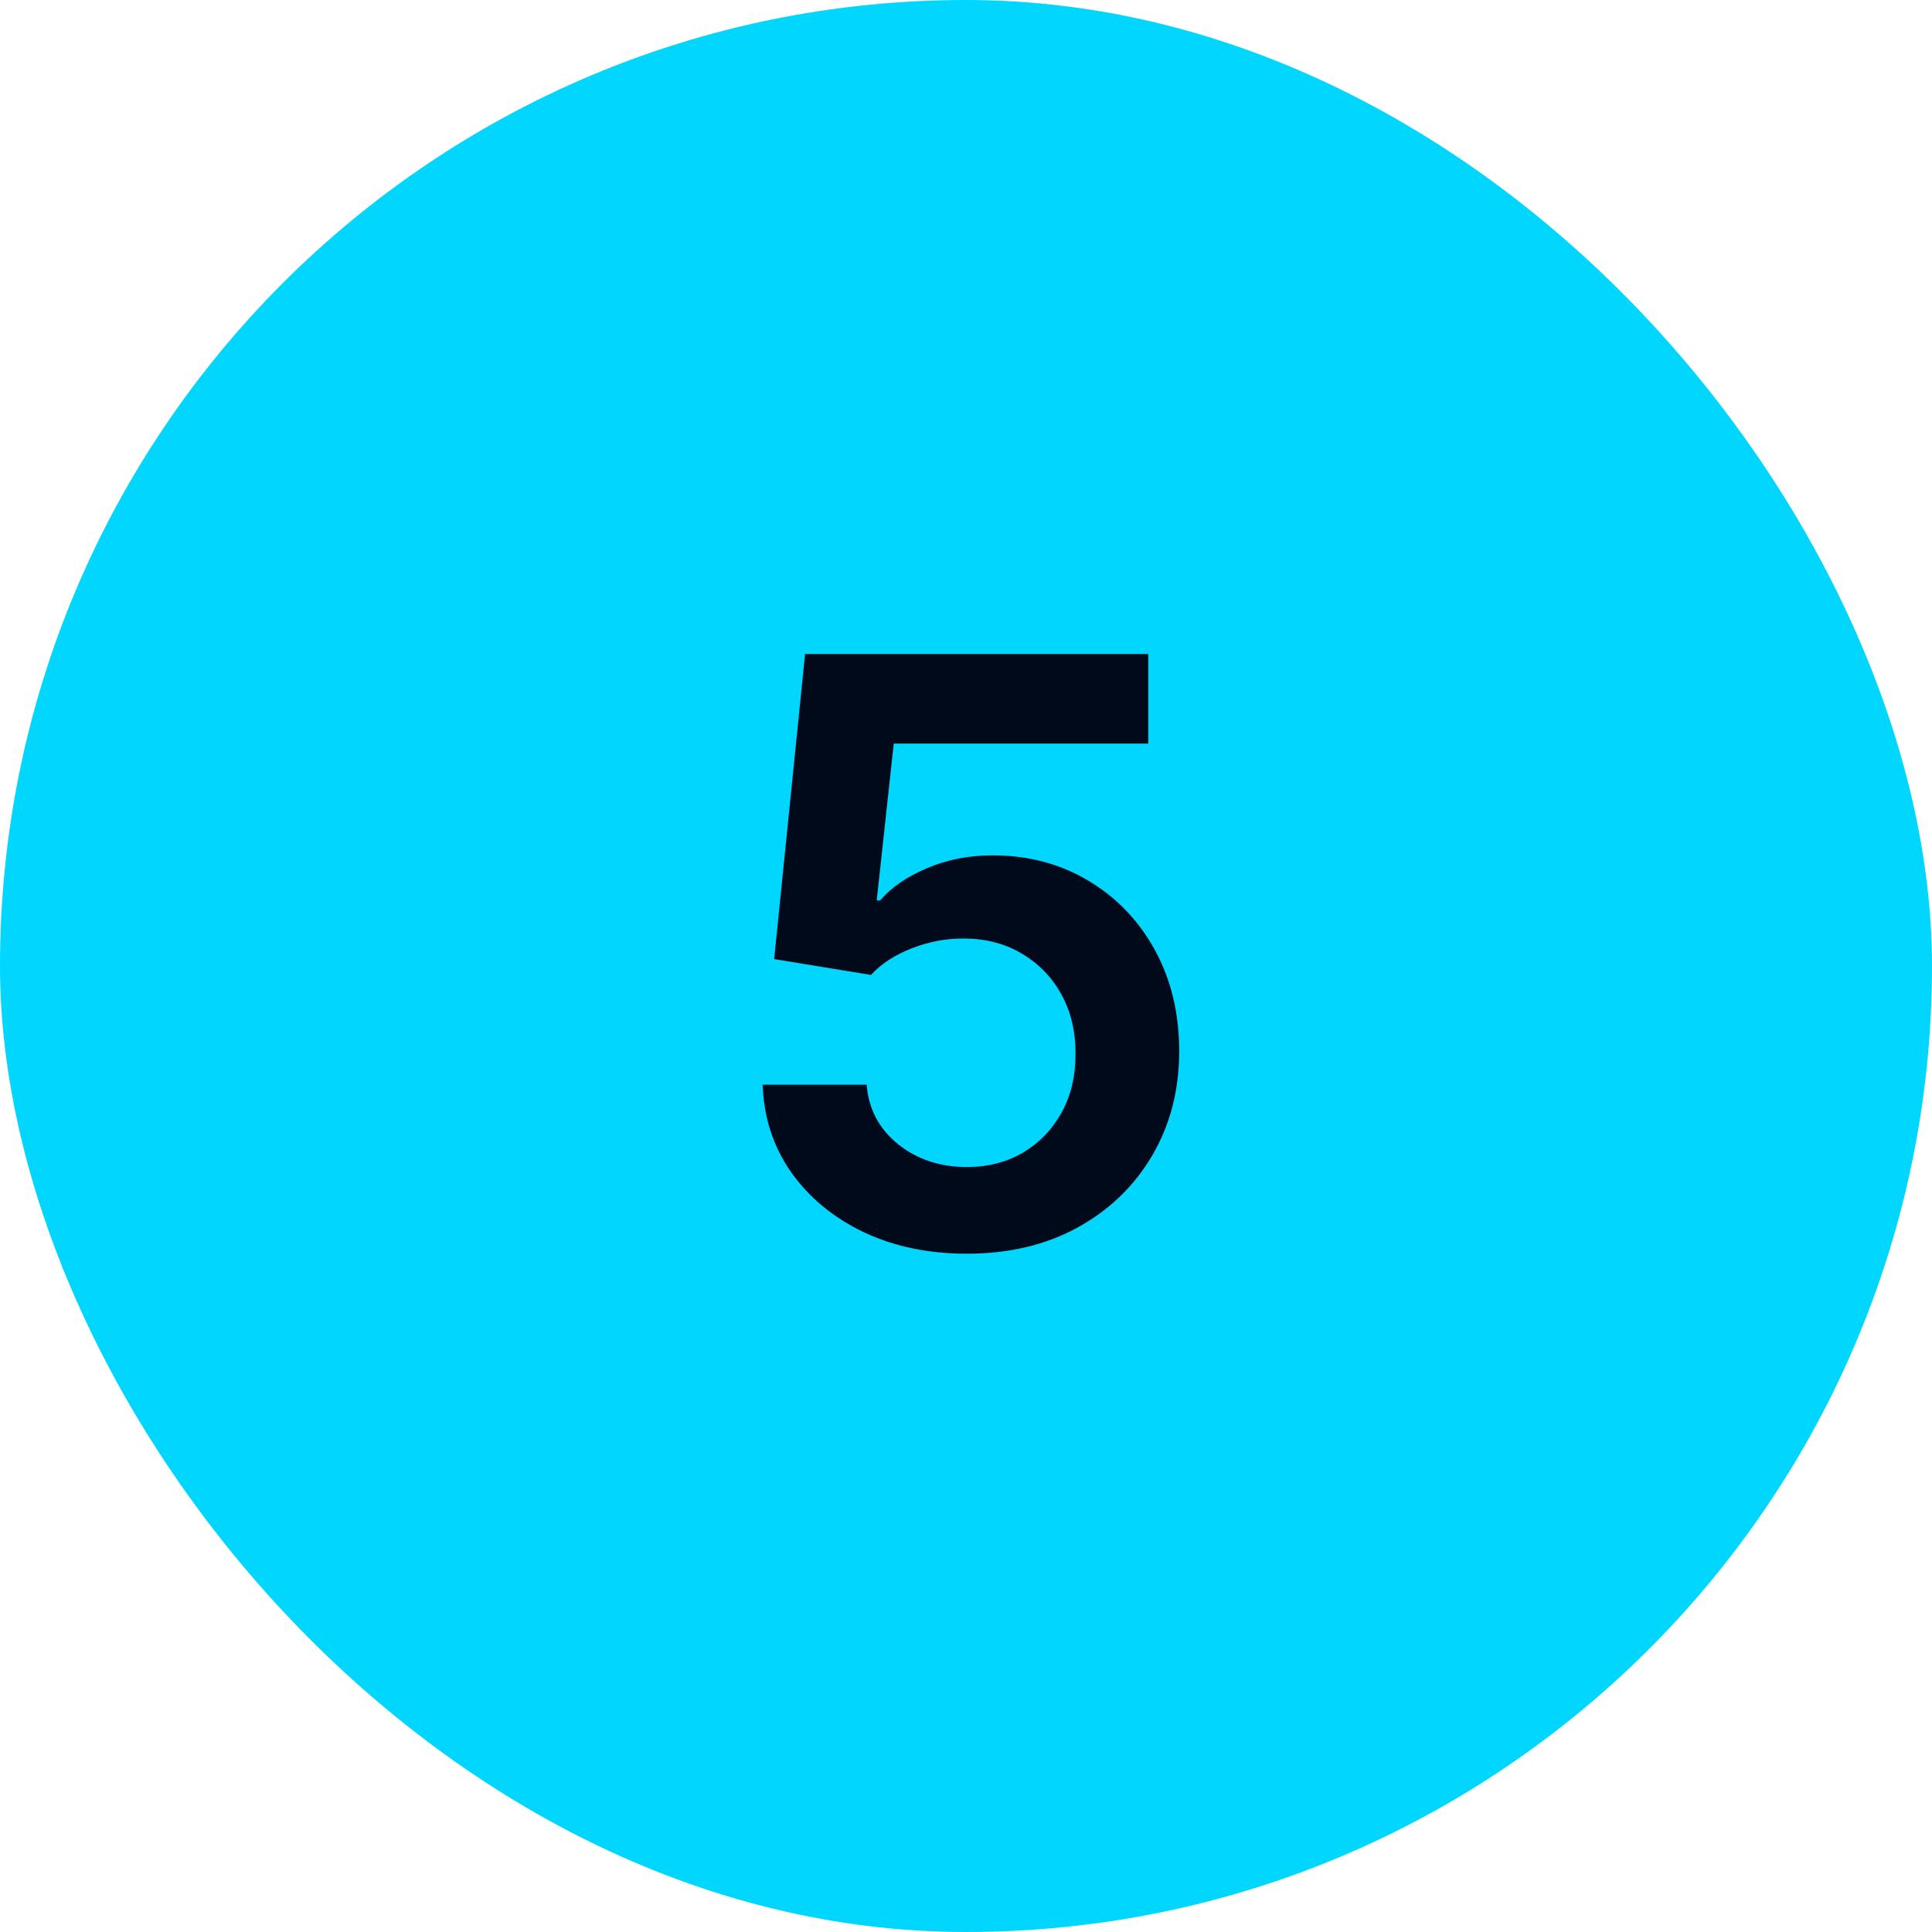
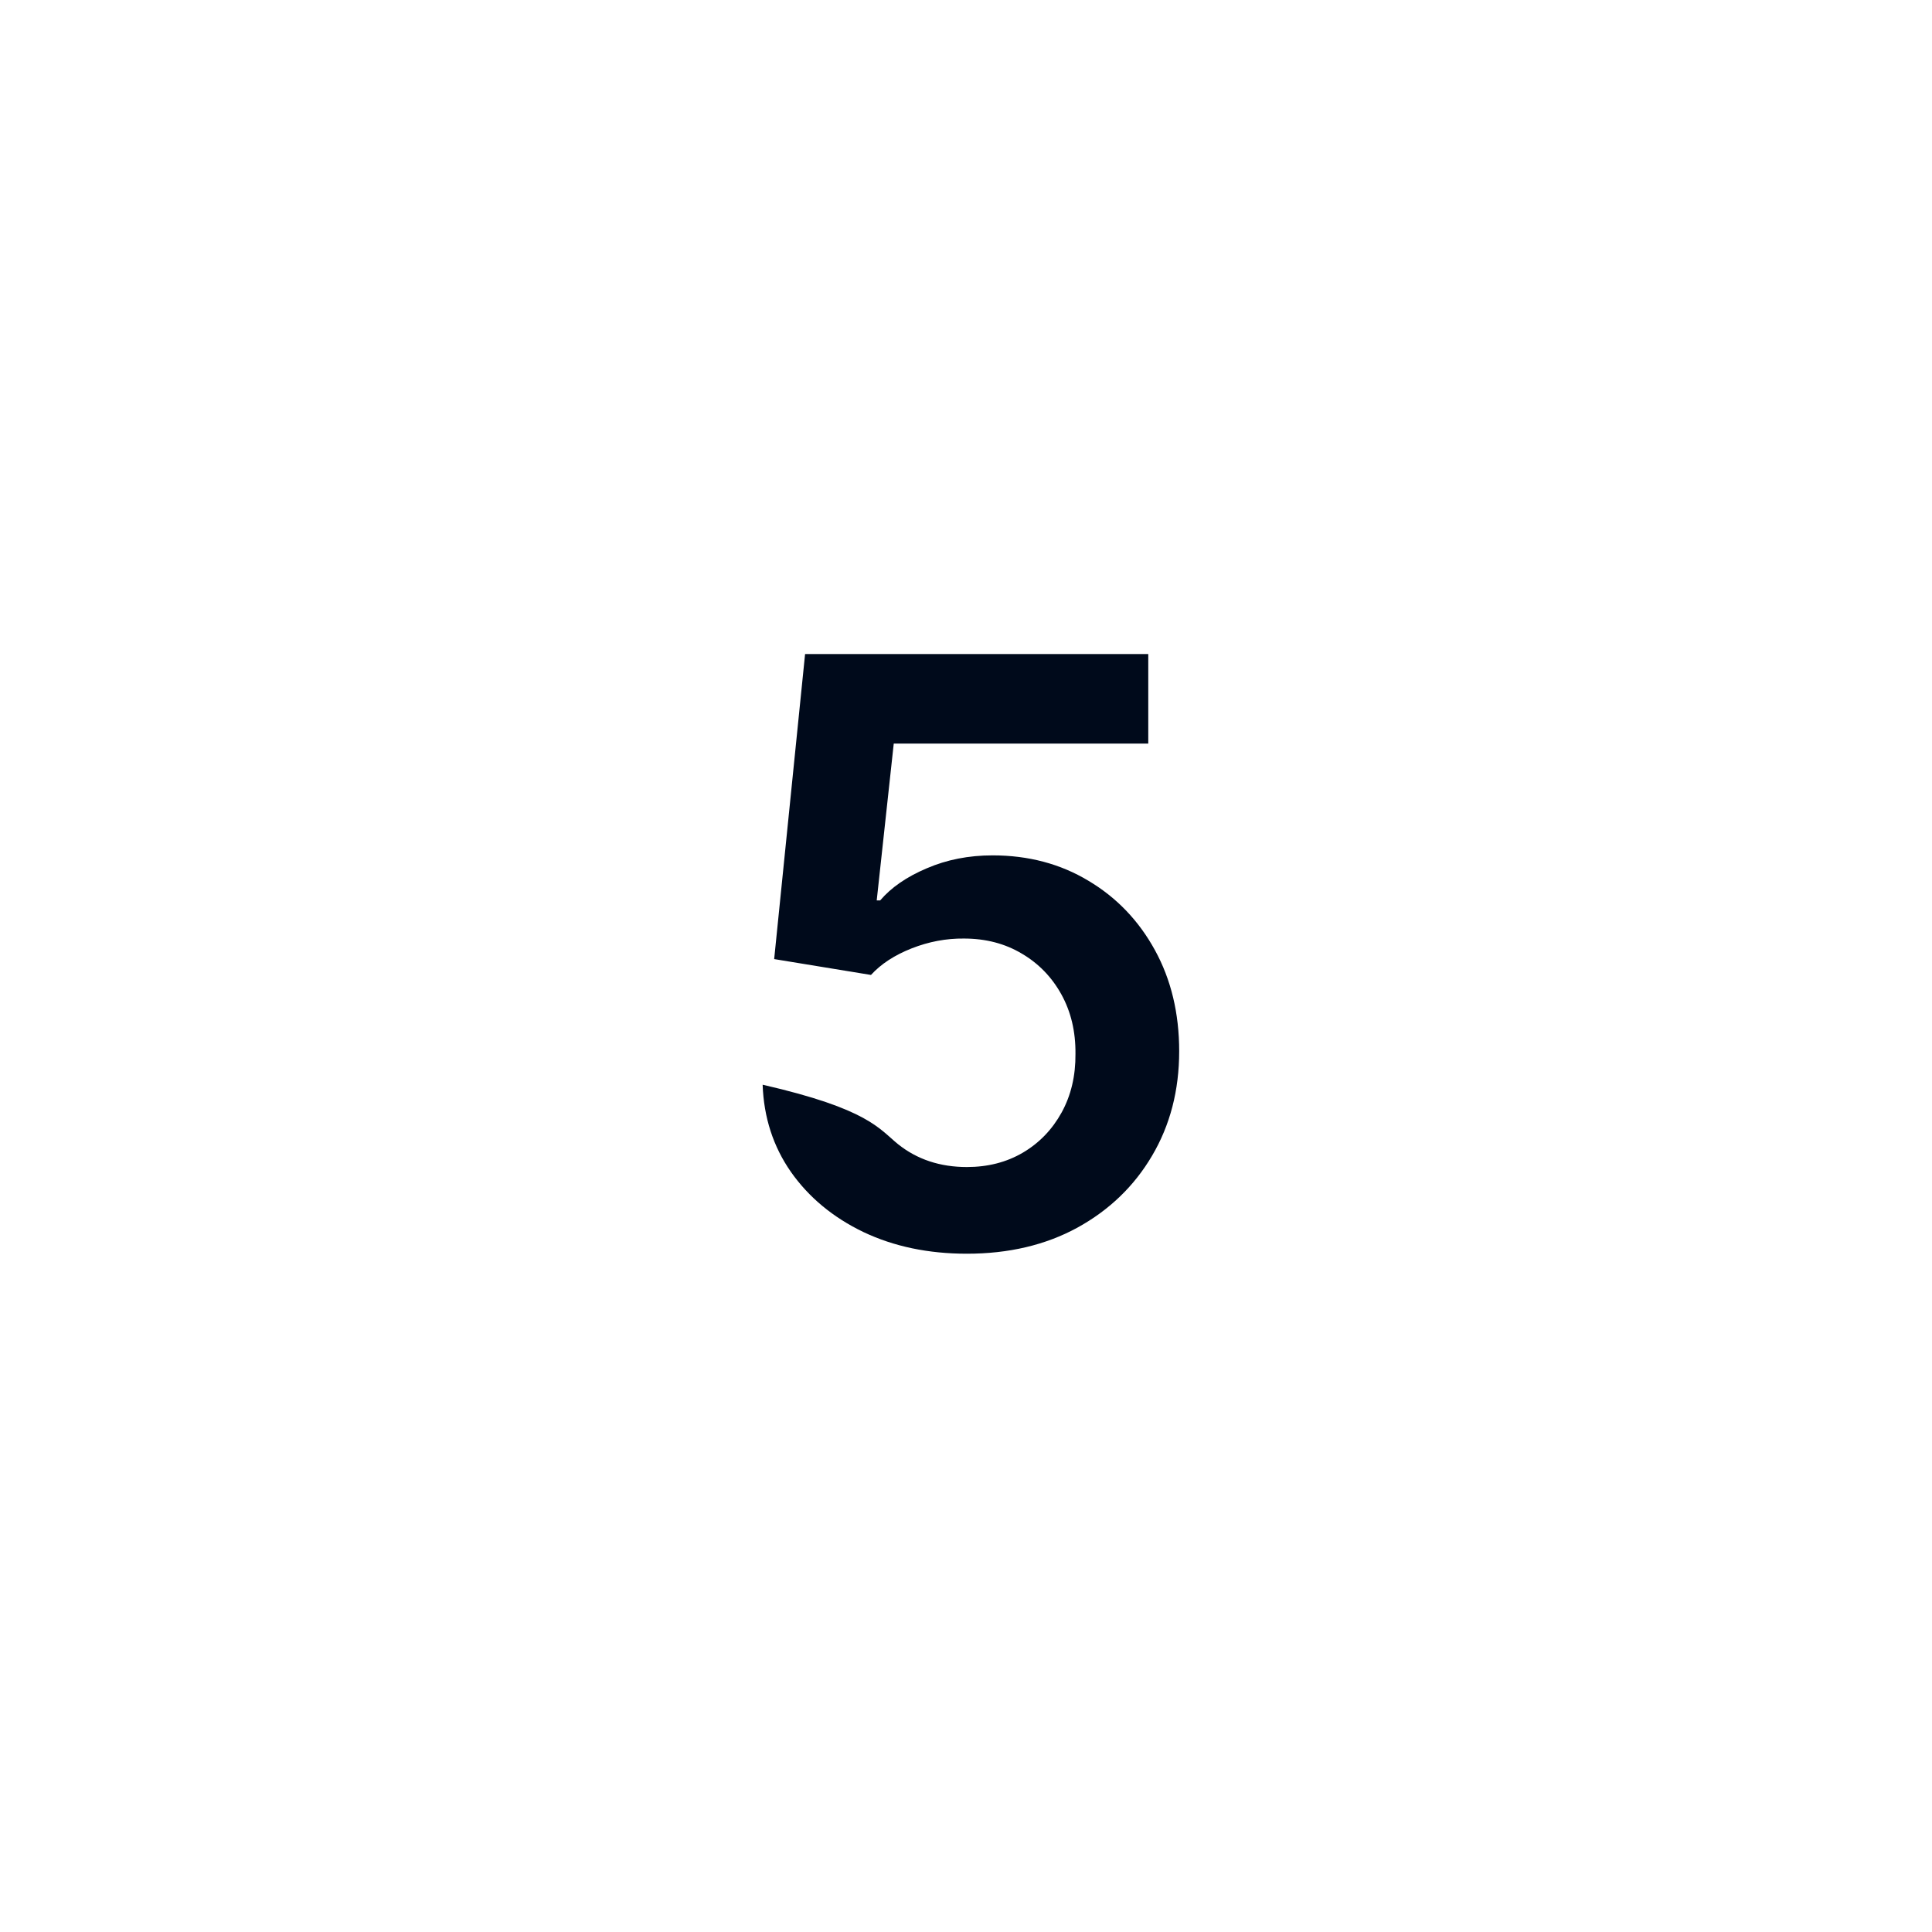
<svg xmlns="http://www.w3.org/2000/svg" width="38" height="38" viewBox="0 0 38 38" fill="none">
-   <rect width="38" height="38" rx="19" fill="#00D6FE" />
-   <path d="M19.017 24.659C18.259 24.659 17.581 24.517 16.983 24.233C16.384 23.945 15.909 23.551 15.557 23.051C15.208 22.551 15.023 21.979 15 21.335H17.046C17.083 21.812 17.29 22.203 17.665 22.506C18.04 22.805 18.491 22.954 19.017 22.954C19.43 22.954 19.797 22.86 20.119 22.671C20.441 22.481 20.695 22.218 20.881 21.881C21.066 21.544 21.157 21.159 21.153 20.727C21.157 20.288 21.064 19.898 20.875 19.557C20.686 19.216 20.426 18.949 20.097 18.756C19.767 18.559 19.388 18.46 18.96 18.46C18.612 18.456 18.269 18.521 17.932 18.653C17.595 18.786 17.328 18.96 17.131 19.176L15.227 18.864L15.835 12.864H22.585V14.625H17.579L17.244 17.71H17.312C17.528 17.456 17.833 17.246 18.227 17.079C18.621 16.909 19.053 16.824 19.523 16.824C20.227 16.824 20.856 16.991 21.409 17.324C21.962 17.653 22.398 18.108 22.716 18.688C23.034 19.267 23.193 19.93 23.193 20.676C23.193 21.445 23.015 22.131 22.659 22.733C22.307 23.331 21.816 23.803 21.188 24.148C20.562 24.489 19.839 24.659 19.017 24.659Z" fill="#000A1B" />
+   <path d="M19.017 24.659C18.259 24.659 17.581 24.517 16.983 24.233C16.384 23.945 15.909 23.551 15.557 23.051C15.208 22.551 15.023 21.979 15 21.335C17.083 21.812 17.29 22.203 17.665 22.506C18.04 22.805 18.491 22.954 19.017 22.954C19.43 22.954 19.797 22.86 20.119 22.671C20.441 22.481 20.695 22.218 20.881 21.881C21.066 21.544 21.157 21.159 21.153 20.727C21.157 20.288 21.064 19.898 20.875 19.557C20.686 19.216 20.426 18.949 20.097 18.756C19.767 18.559 19.388 18.46 18.96 18.46C18.612 18.456 18.269 18.521 17.932 18.653C17.595 18.786 17.328 18.96 17.131 19.176L15.227 18.864L15.835 12.864H22.585V14.625H17.579L17.244 17.71H17.312C17.528 17.456 17.833 17.246 18.227 17.079C18.621 16.909 19.053 16.824 19.523 16.824C20.227 16.824 20.856 16.991 21.409 17.324C21.962 17.653 22.398 18.108 22.716 18.688C23.034 19.267 23.193 19.93 23.193 20.676C23.193 21.445 23.015 22.131 22.659 22.733C22.307 23.331 21.816 23.803 21.188 24.148C20.562 24.489 19.839 24.659 19.017 24.659Z" fill="#000A1B" />
</svg>